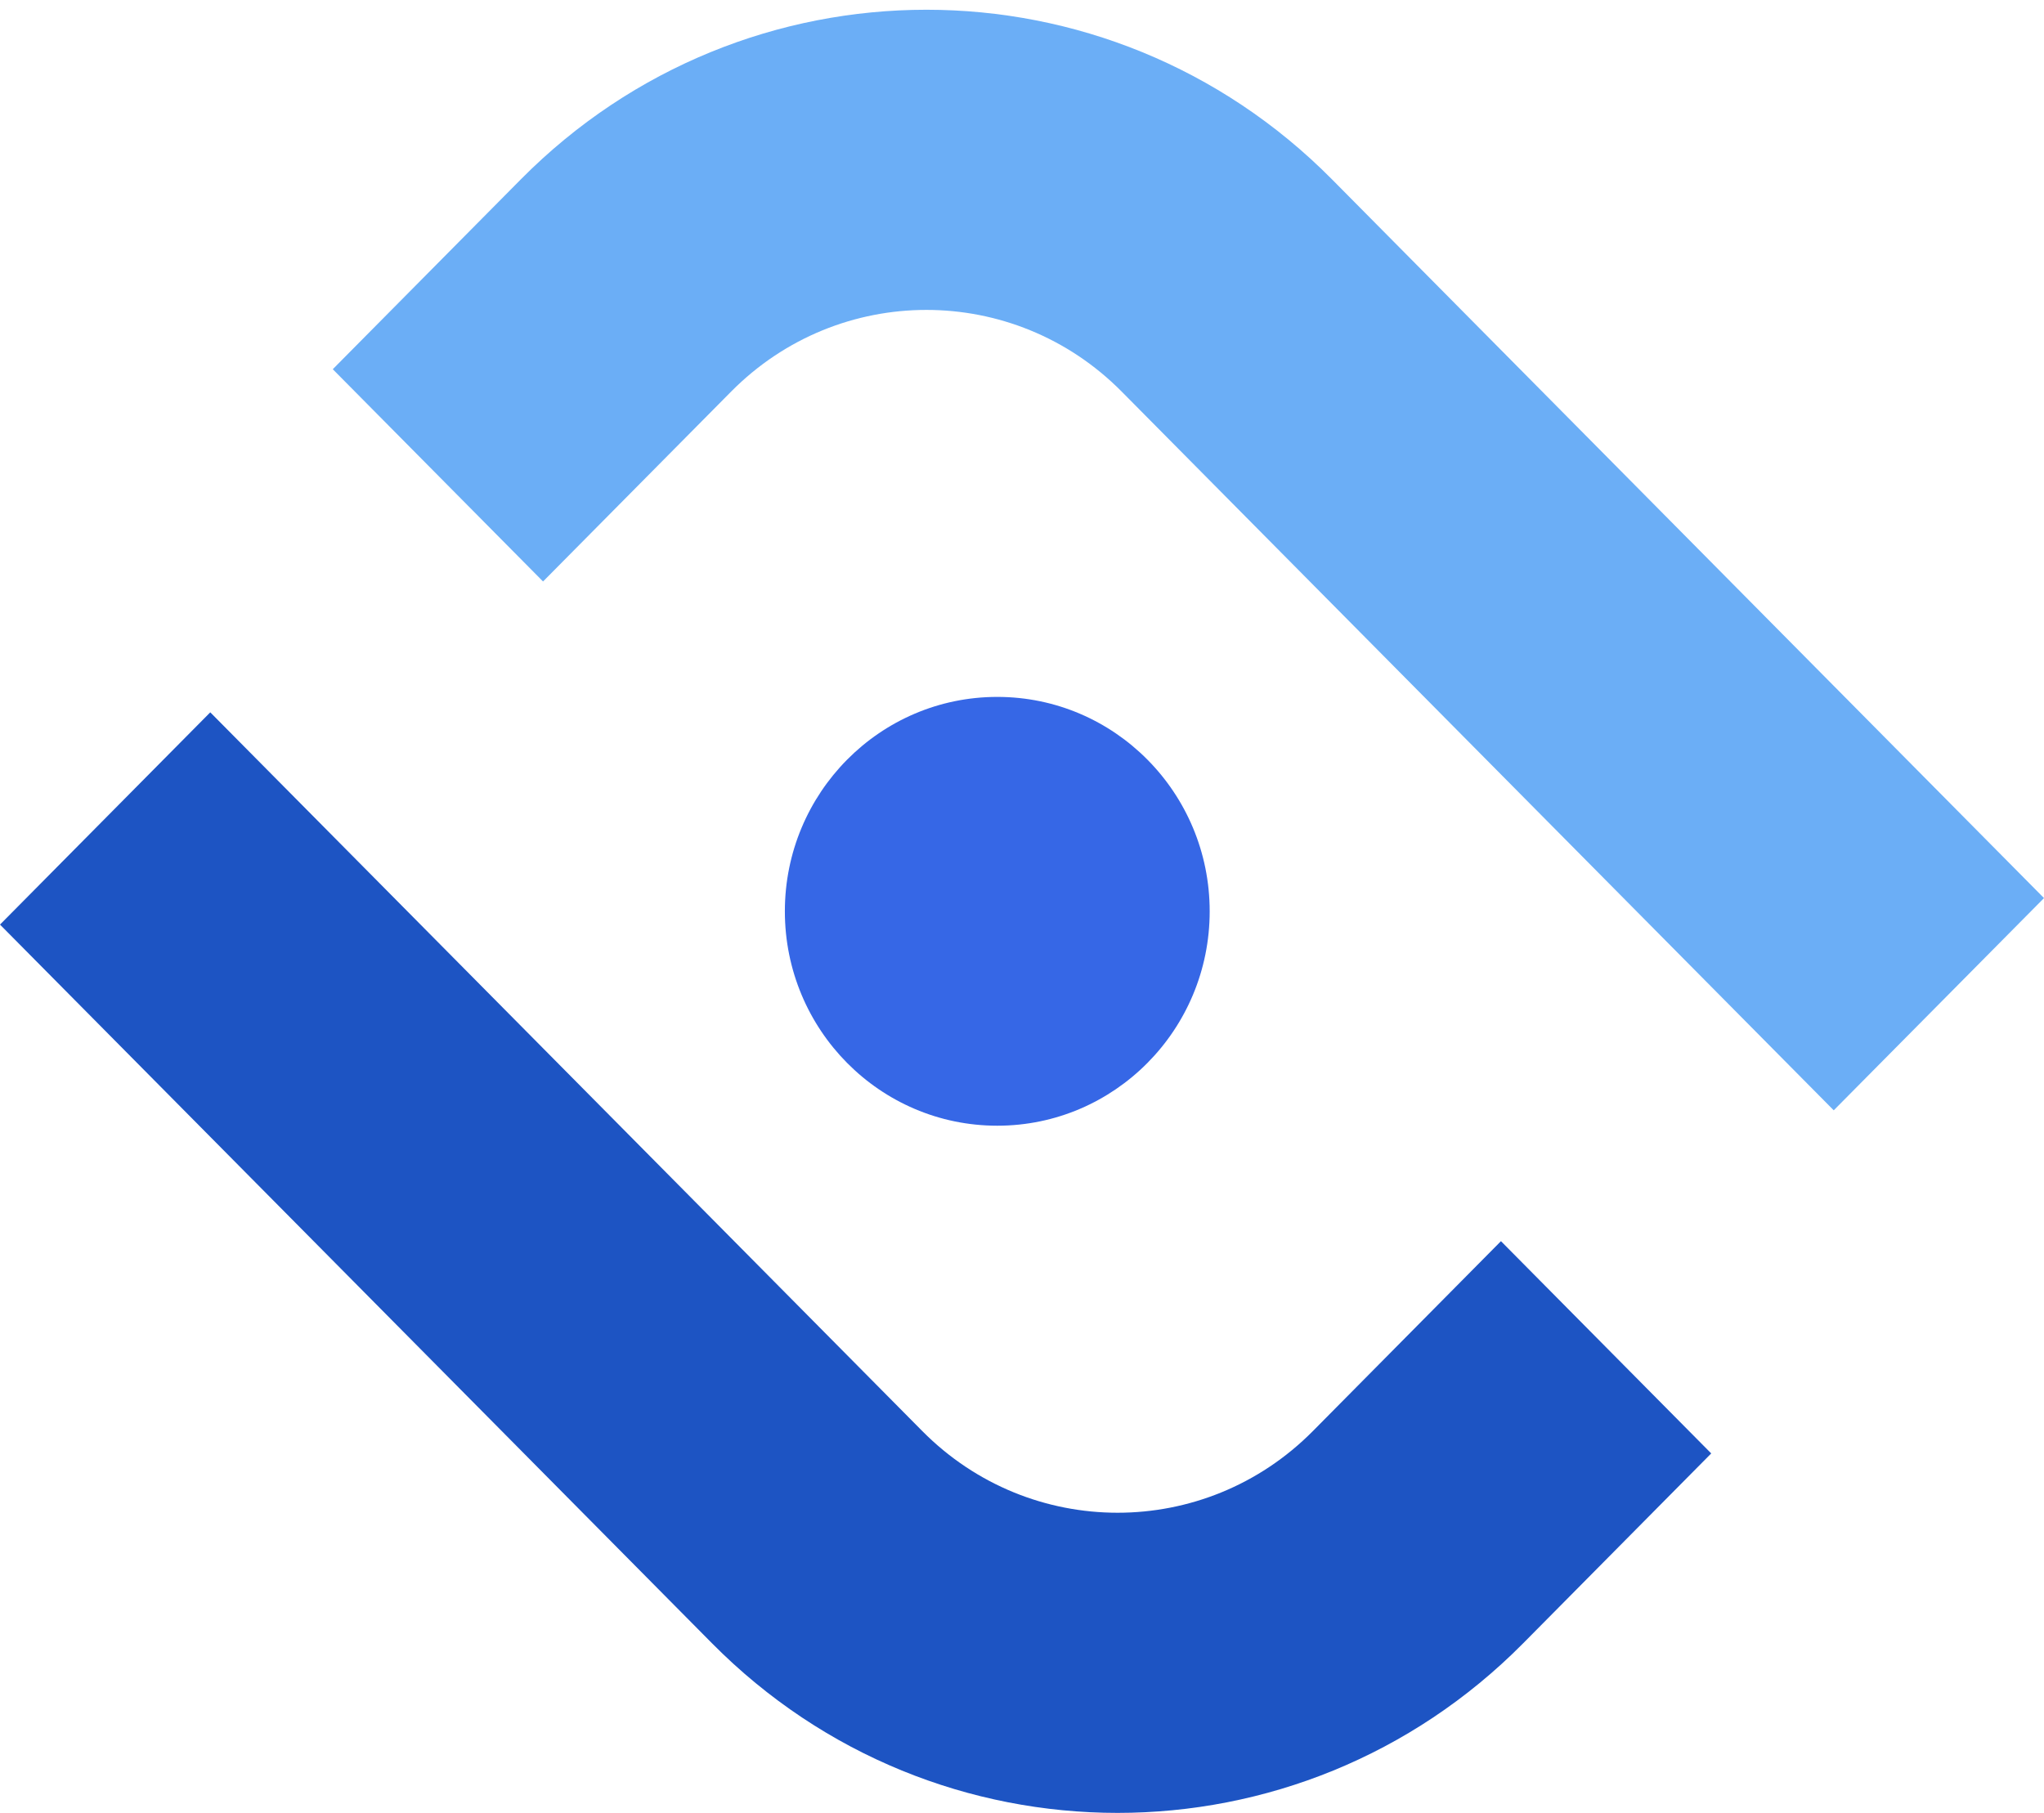
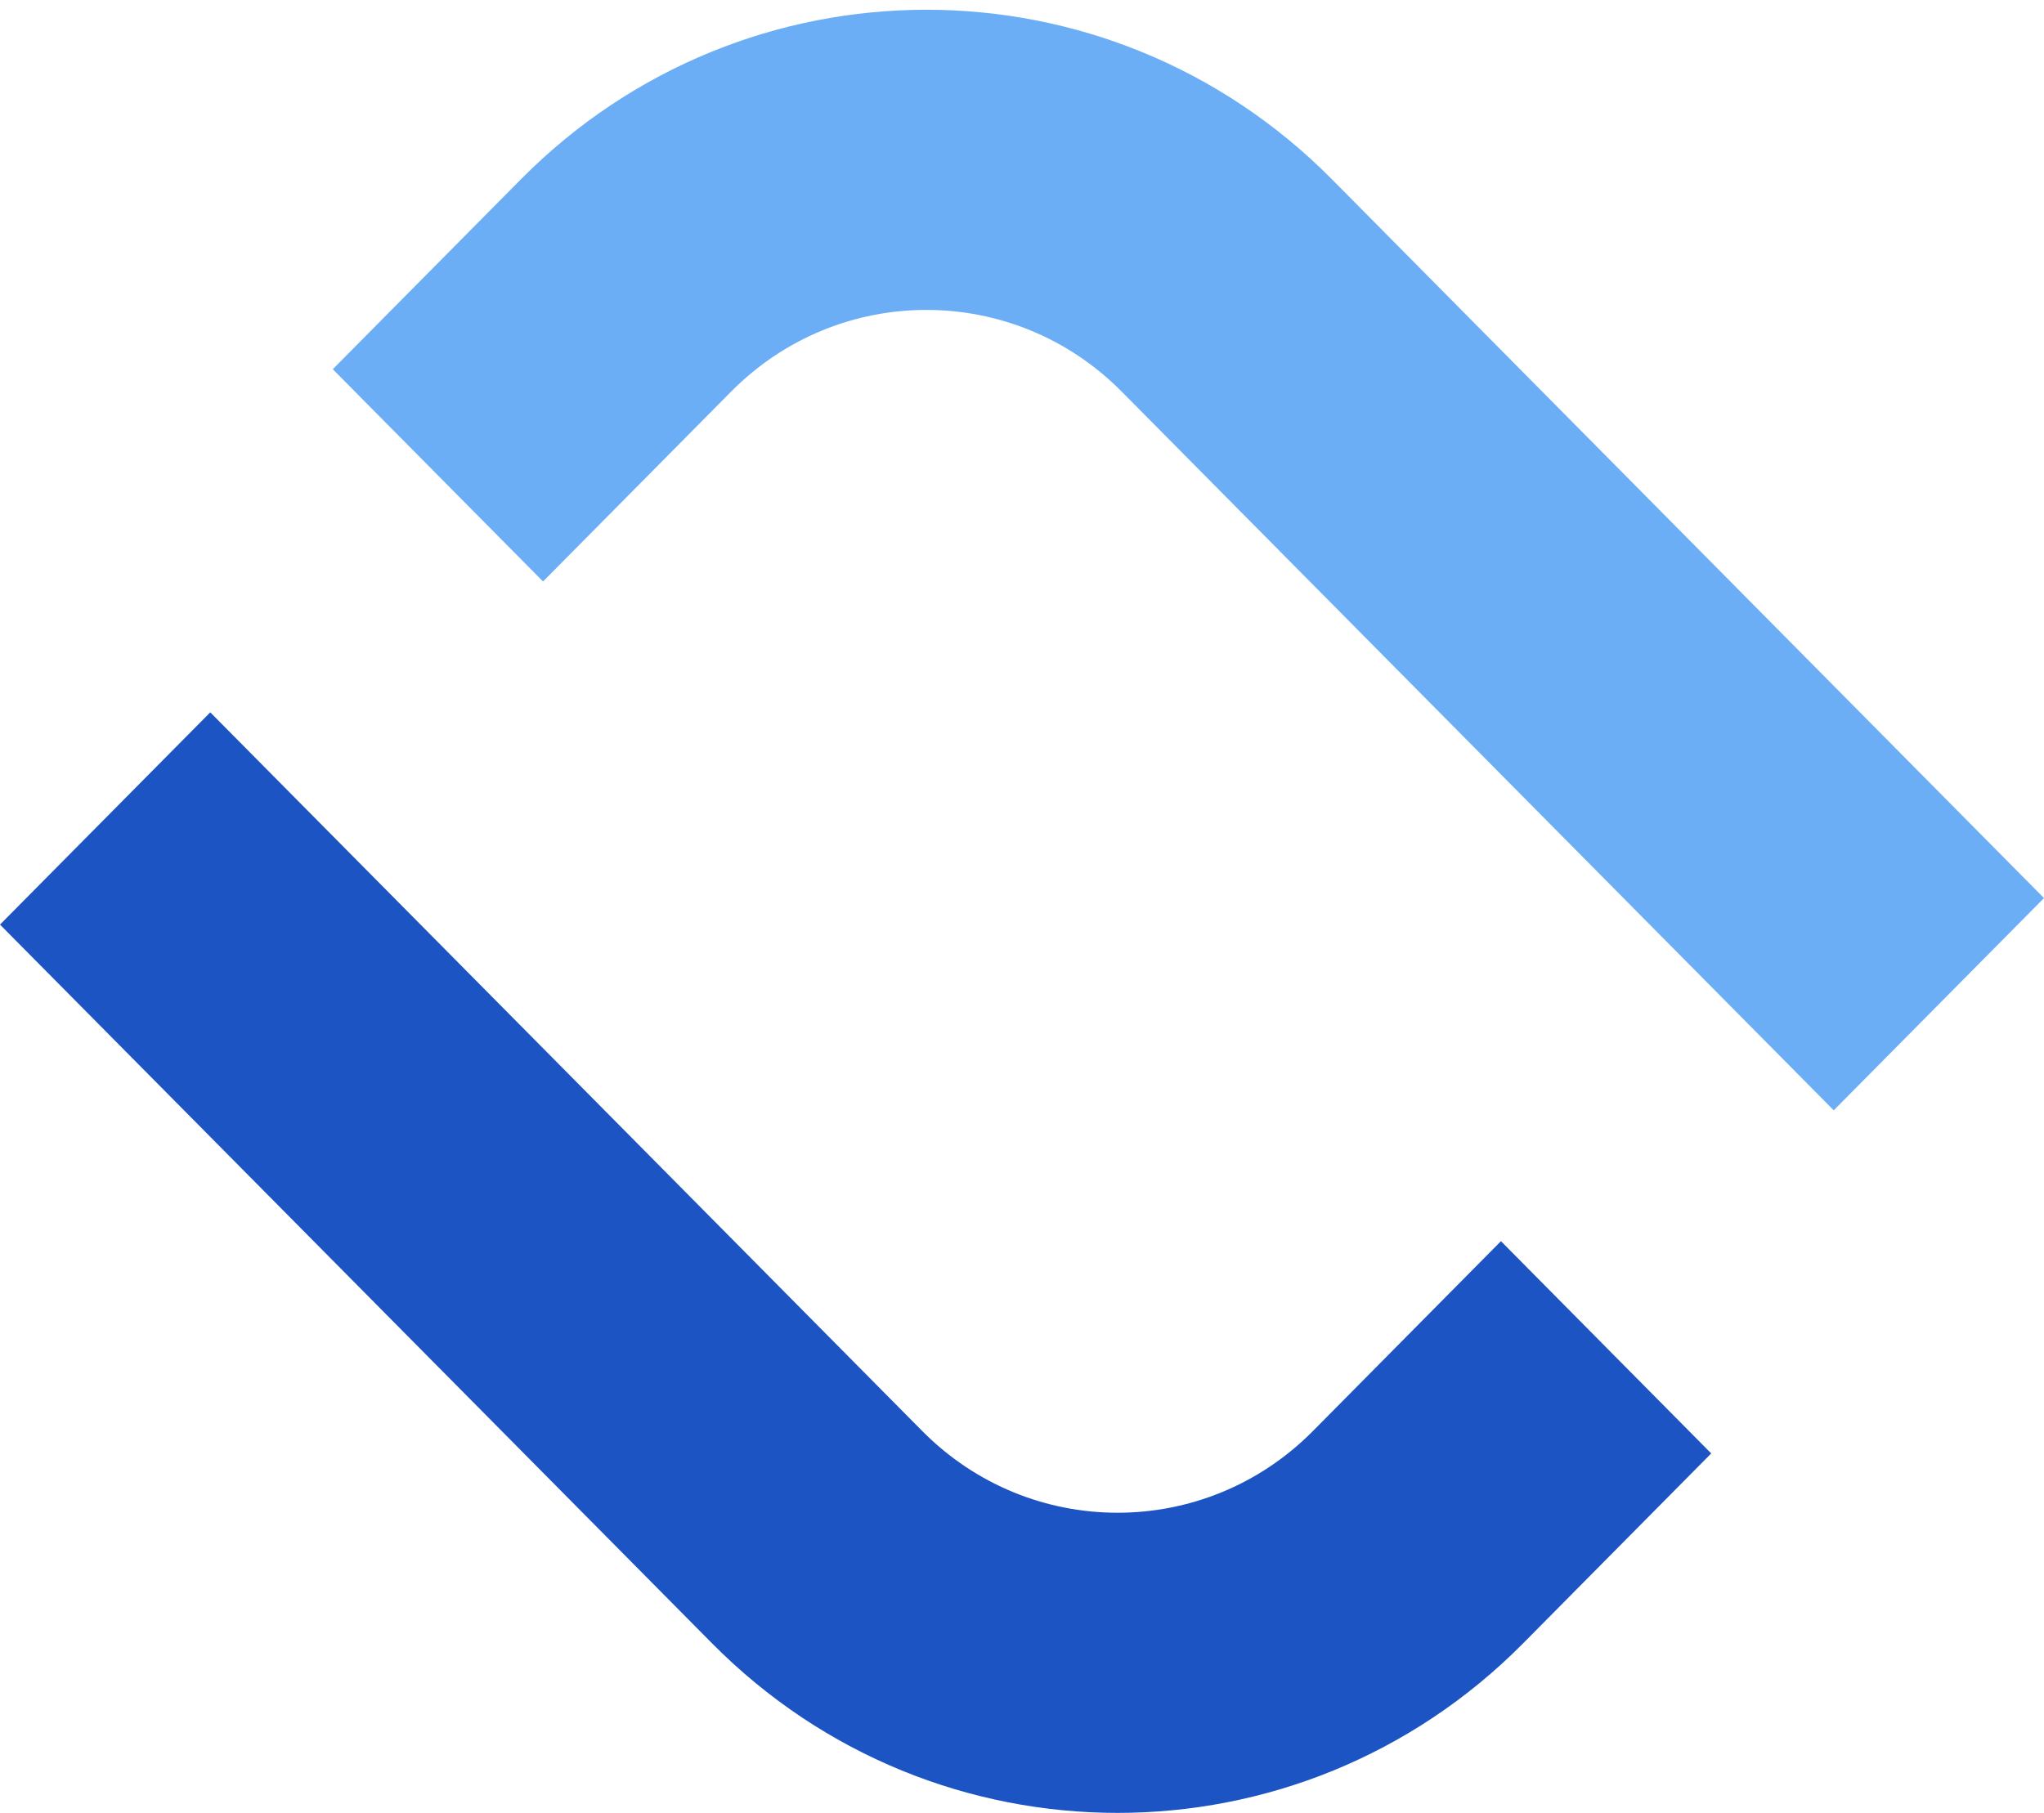
<svg xmlns="http://www.w3.org/2000/svg" width="62" height="55" viewBox="0 0 62 55" fill="none">
  <path fill-rule="evenodd" clip-rule="evenodd" d="M34.023 11.88C30.752 8.577 25.449 8.577 22.178 11.88L16.472 17.642L10.094 11.202L15.8 5.44C22.594 -1.419 33.608 -1.419 40.401 5.44L62 27.248L55.622 33.687L34.023 11.88Z" fill="#6BAEF6" />
  <path fill-rule="evenodd" clip-rule="evenodd" d="M27.977 43.42C31.248 46.722 36.551 46.722 39.822 43.42L45.528 37.657L51.906 44.097L46.2 49.859C39.406 56.718 28.392 56.718 21.599 49.859L-3.28512e-05 28.052L6.378 21.612L27.977 43.42Z" fill="#1D54C3" />
-   <ellipse cx="30.25" cy="27.649" rx="6.443" ry="6.505" fill="#3667E6" />
</svg>